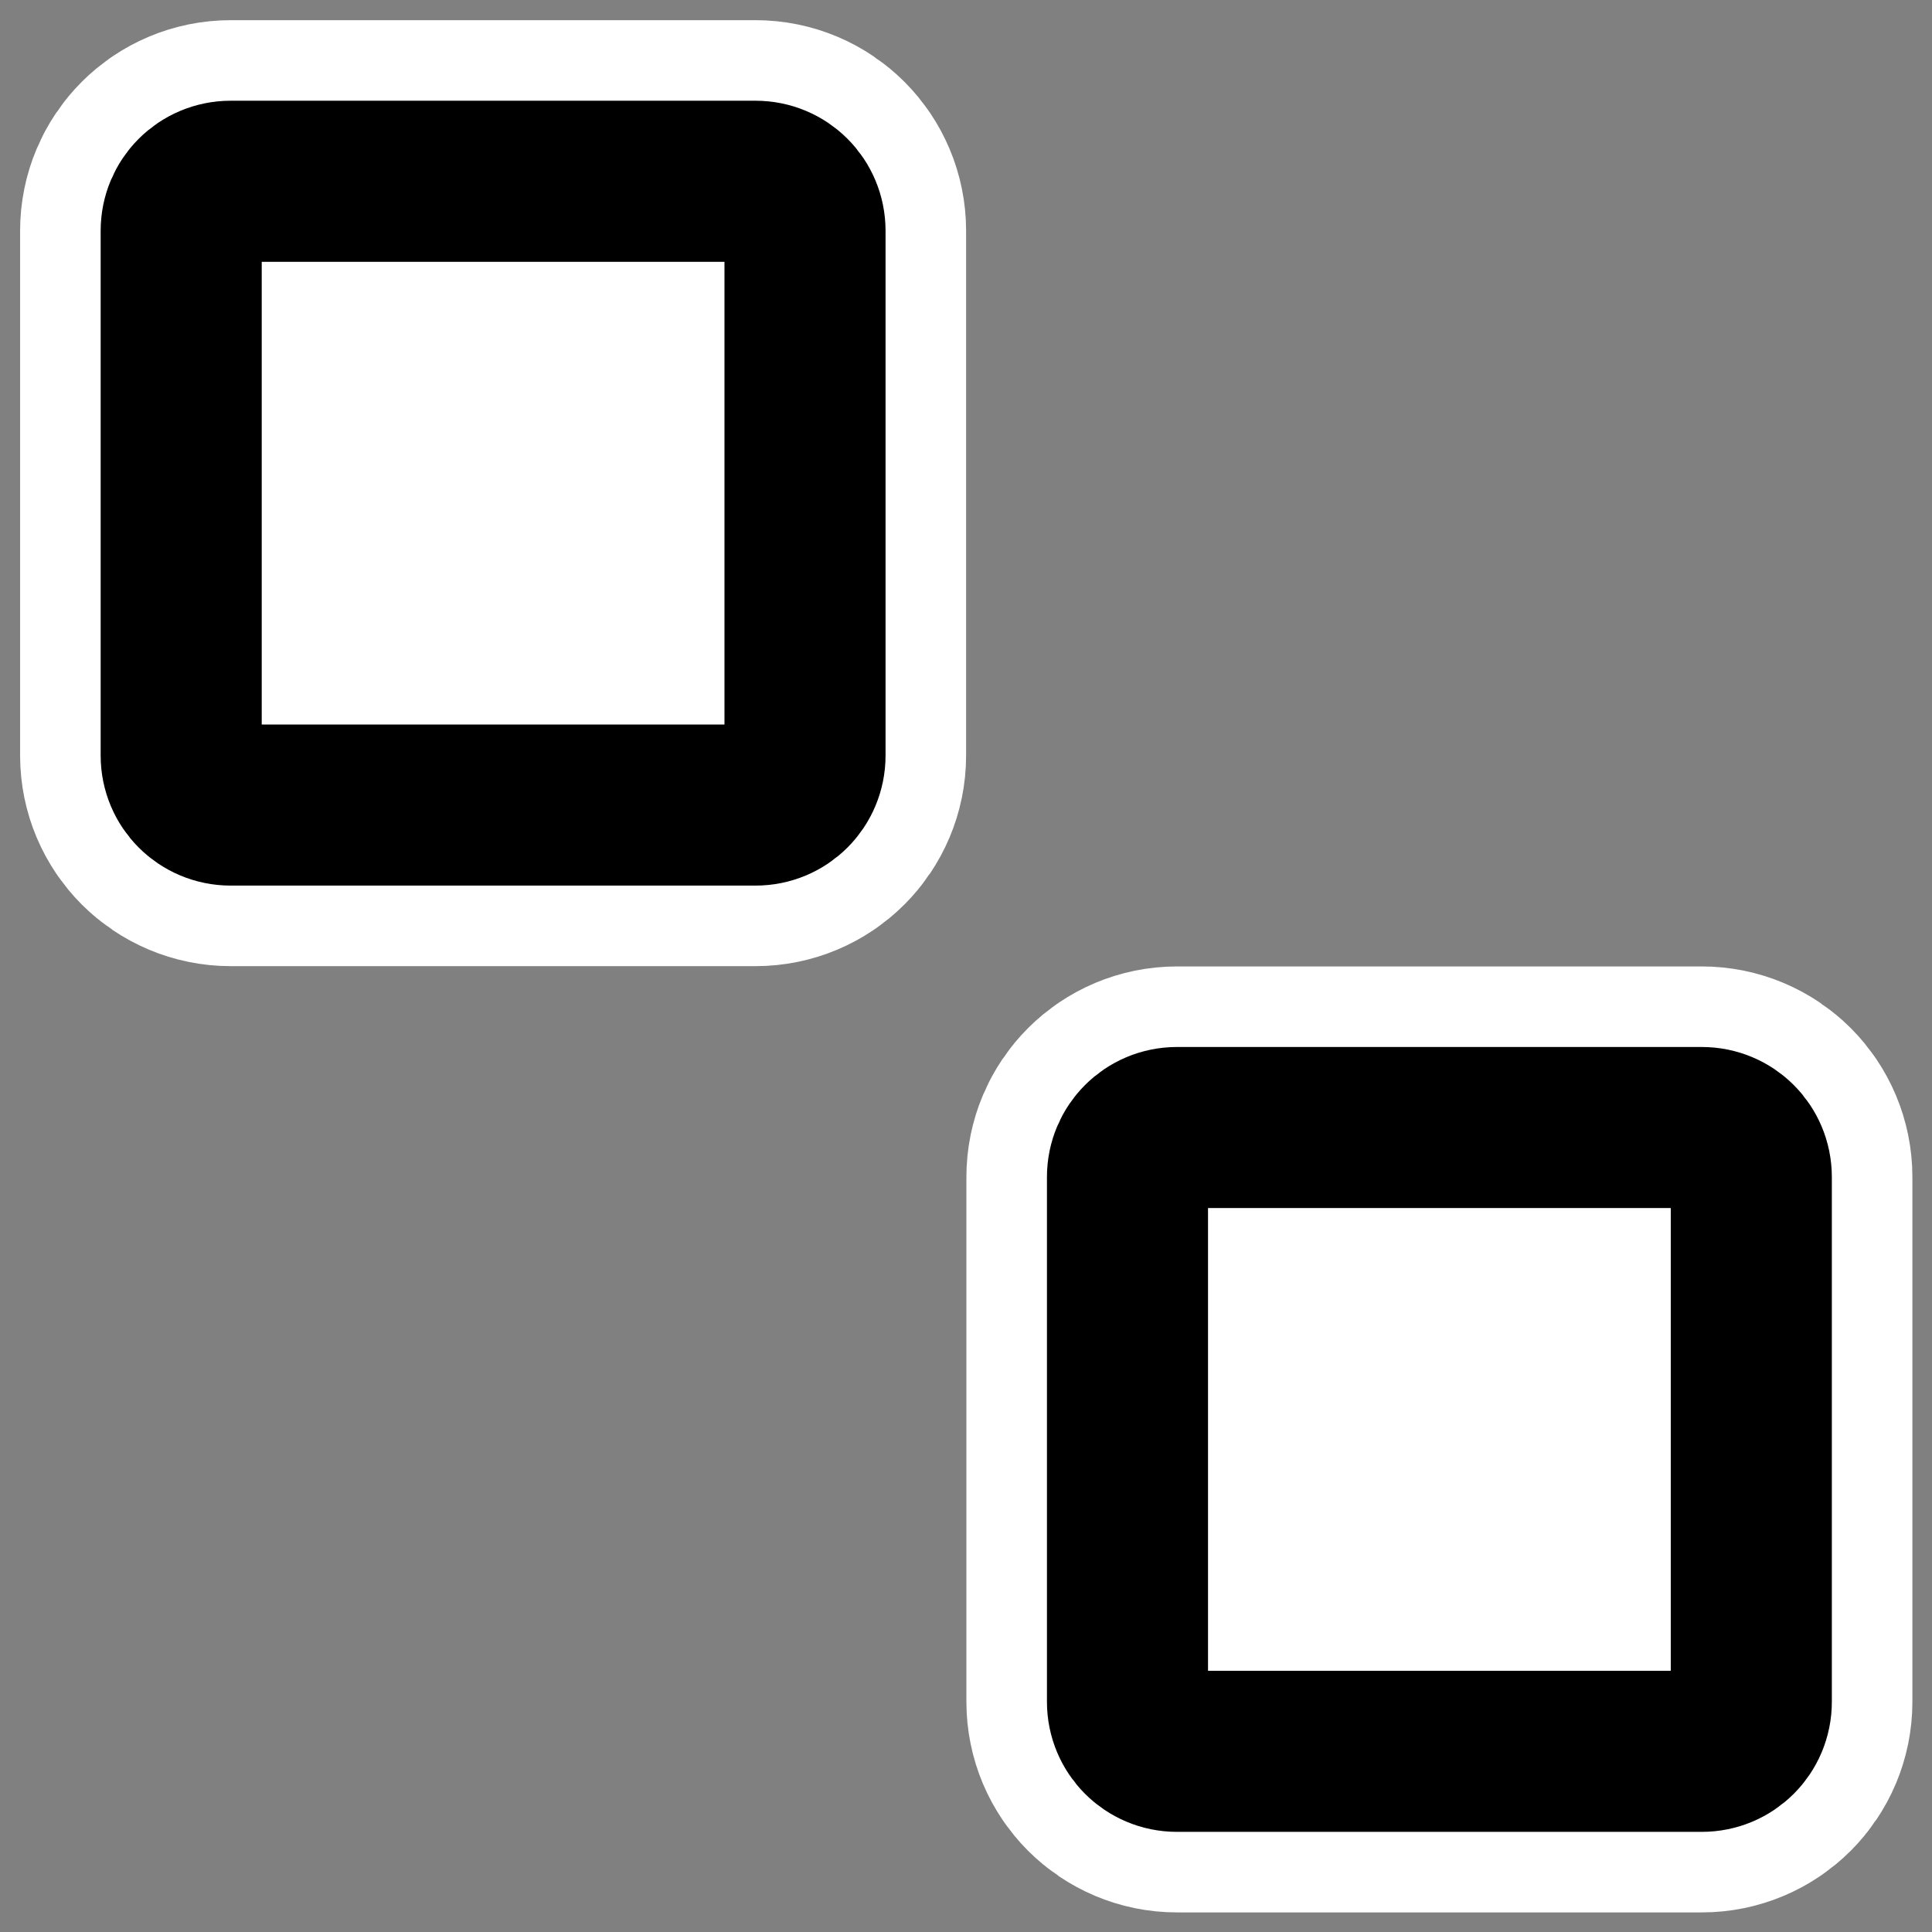
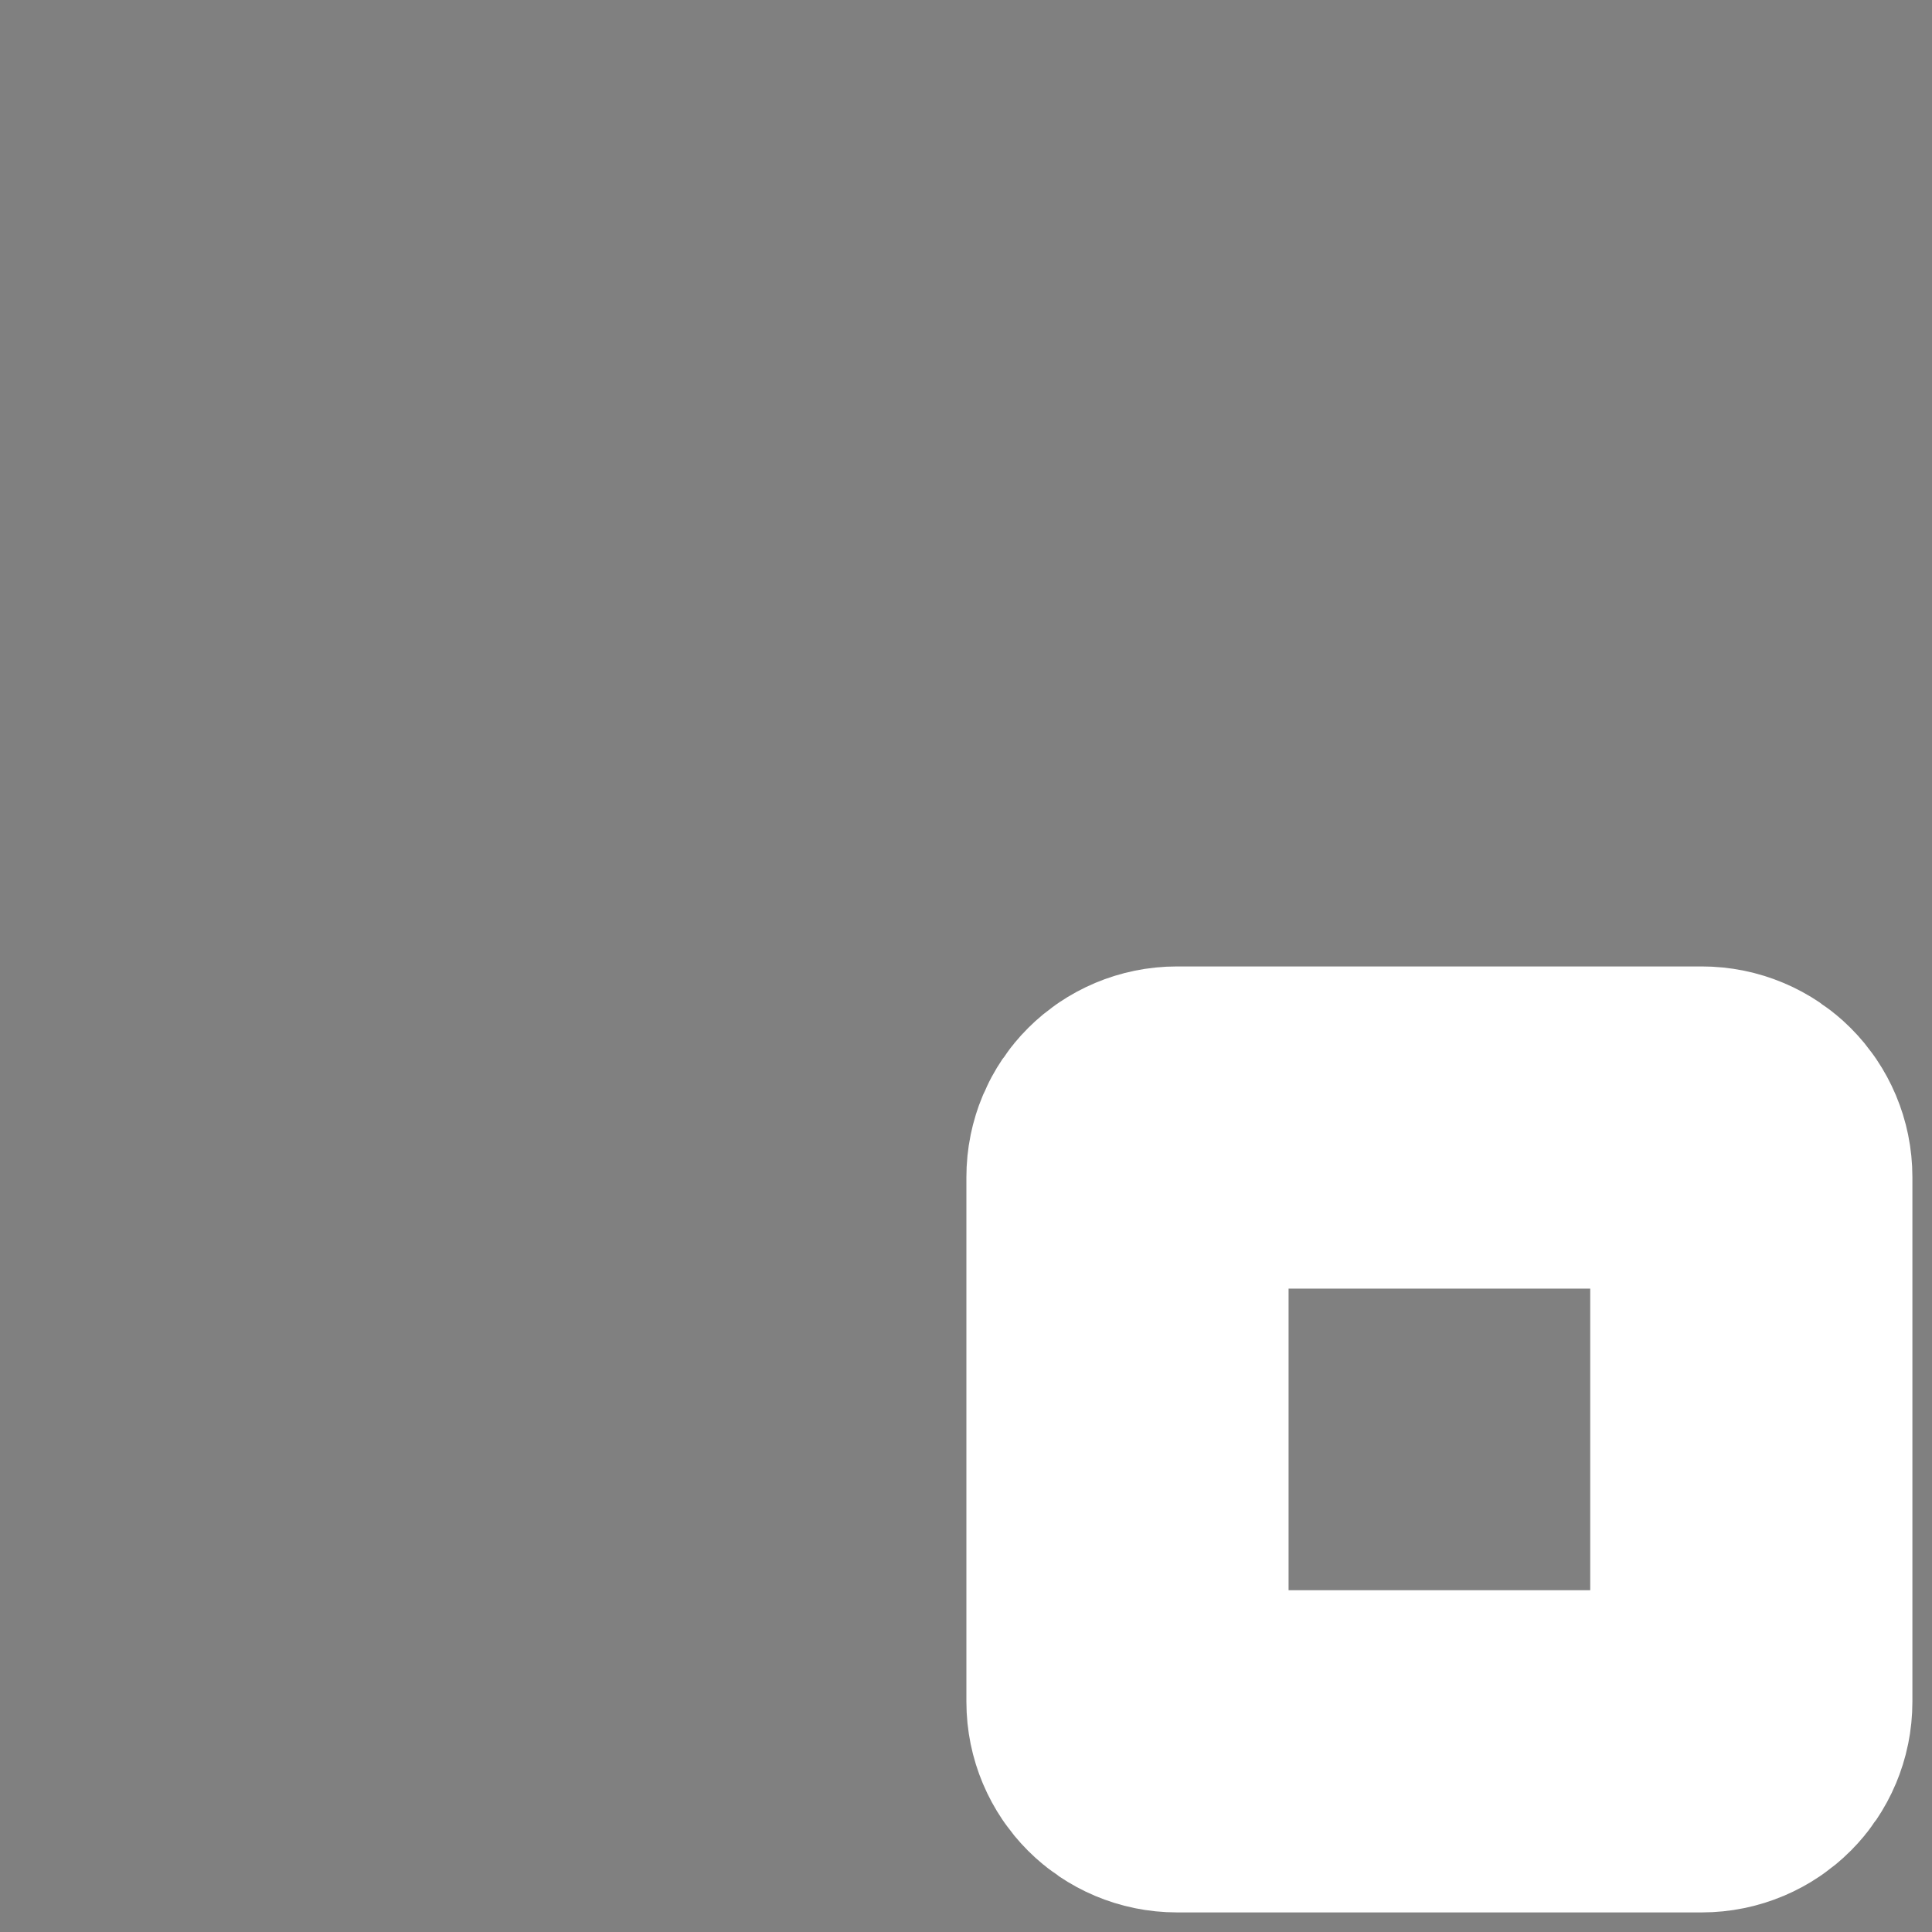
<svg xmlns="http://www.w3.org/2000/svg" xmlns:ns1="http://sodipodi.sourceforge.net/DTD/sodipodi-0.dtd" xmlns:ns2="http://www.inkscape.org/namespaces/inkscape" id="svg1" ns1:docname="isp-disabled.svg" viewBox="0 0 60 60" ns1:version="0.32" _SVGFile__filename="oldscale/filesystems/connect_to_network.svg" version="1.0" y="0" x="0" ns2:version="0.40" ns1:docbase="/home/danny/work/flat/SVG/mono/scalable/apps">
  <rect x="0" y="0" width="60" height="60" fill="#808080" stroke="none" />
  <ns1:namedview id="base" bordercolor="#666666" ns2:pageshadow="2" ns2:window-y="0" pagecolor="#ffffff" ns2:window-height="699" ns2:zoom="5.8022305" ns2:window-x="0" borderopacity="1.0" ns2:current-layer="svg1" ns2:cx="46.322628" ns2:cy="24.300736" ns2:window-width="1024" ns2:pageopacity="0.0000000" />
  <path id="path1104" style="stroke-linejoin:round;stroke:#ffffff;stroke-linecap:round;stroke-width:13.011;fill:none" d="m7.398 8.176c-1.108 0-2 0.892-2 2v21.192c0 1.108 0.892 2 2 2h21.193c1.108 0 2-0.892 2-2v-21.192c0-1.108-0.892-2-2-2h-21.193z" transform="matrix(.769 0 0 .769 30.864 28.729)" />
  <g id="g1740" transform="translate(.001 -.172)">
-     <path id="path1102" style="stroke-linejoin:round;stroke:#ffffff;stroke-linecap:round;stroke-width:13.011;fill:none" d="m7.398 8.176c-1.108 0-2 0.892-2 2v21.192c0 1.108 0.892 2 2 2h21.193c1.108 0 2-0.892 2-2v-21.192c0-1.108-0.892-2-2-2h-21.193z" transform="matrix(.769 0 0 .769 1.475 -.486)" />
-     <path id="rect632" style="stroke-linejoin:round;fill-rule:evenodd;stroke:#000000;stroke-linecap:round;stroke-width:6.505;fill:#ffffff" d="m7.398 8.176c-1.108 0-2 0.892-2 2v21.192c0 1.108 0.892 2 2 2h21.193c1.108 0 2-0.892 2-2v-21.192c0-1.108-0.892-2-2-2h-21.193z" transform="matrix(.769 0 0 .769 1.475 -.486)" />
-   </g>
-   <path id="rect635" style="stroke-linejoin:round;fill-rule:evenodd;stroke:#000000;stroke-linecap:round;stroke-width:6.505;fill:#ffffff" d="m7.398 8.176c-1.108 0-2 0.892-2 2v21.192c0 1.108 0.892 2 2 2h21.193c1.108 0 2-0.892 2-2v-21.192c0-1.108-0.892-2-2-2h-21.193z" transform="matrix(.769 0 0 .769 30.864 28.729)" />
+     </g>
</svg>